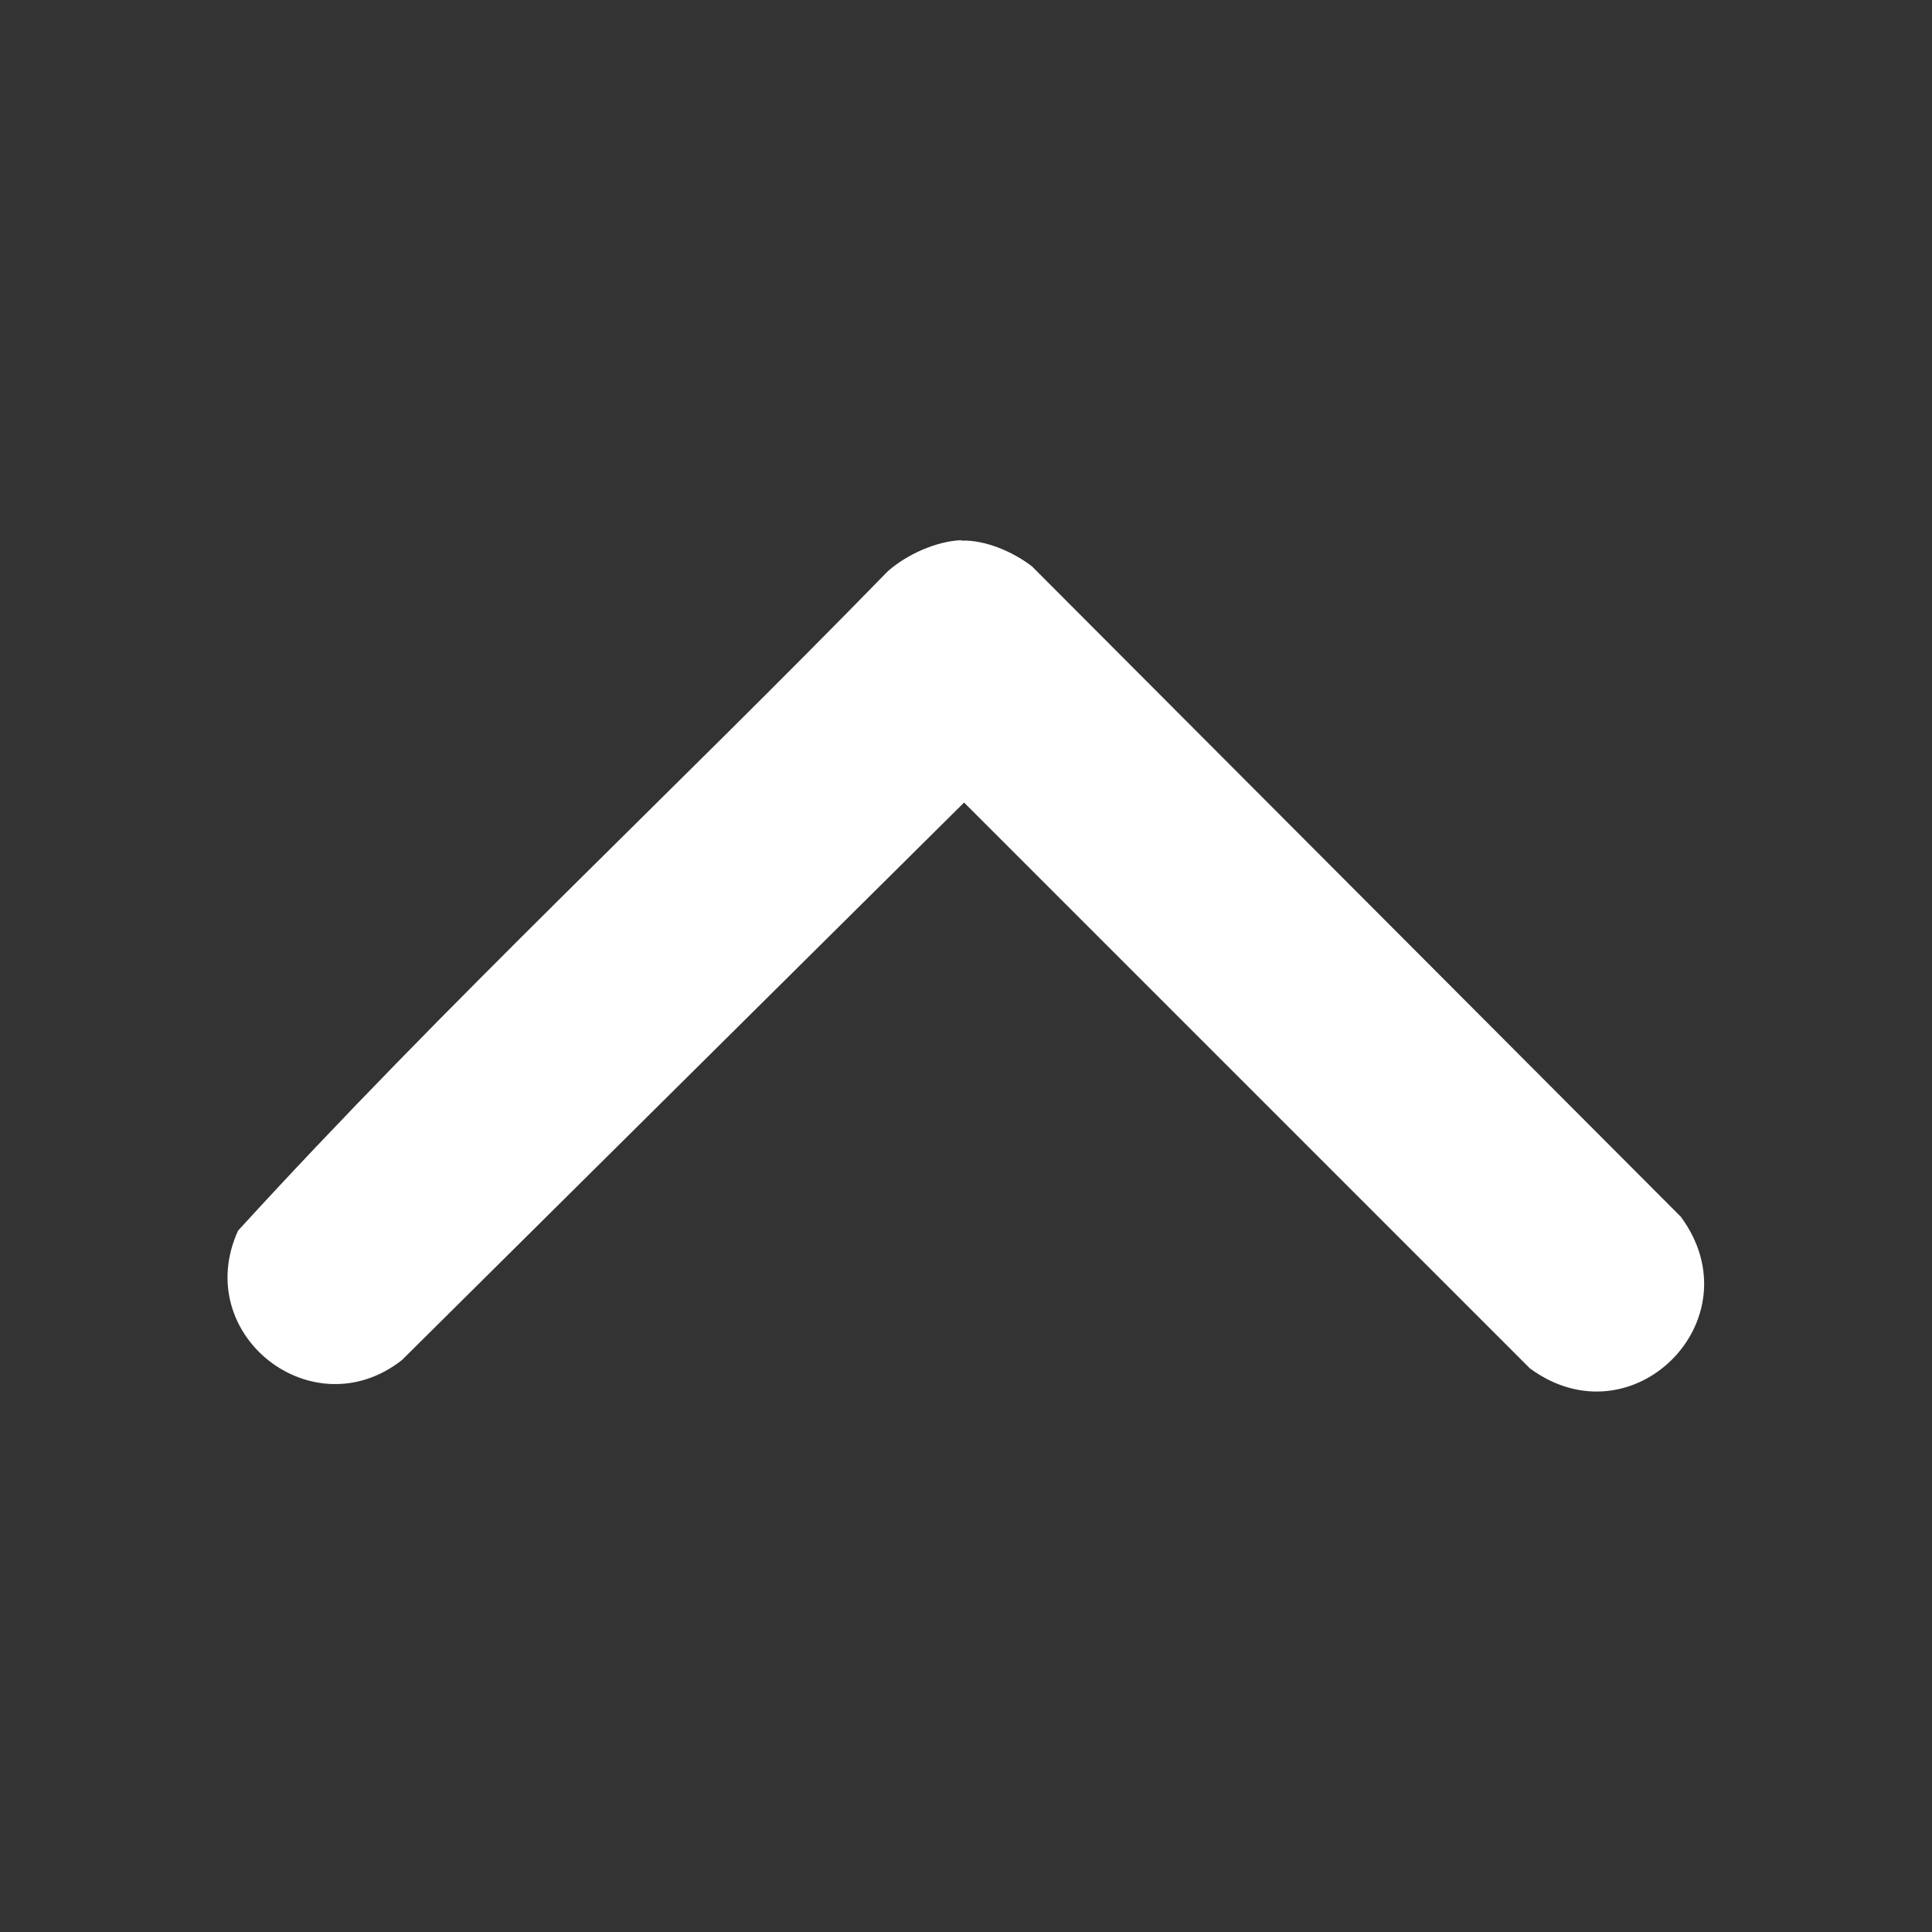
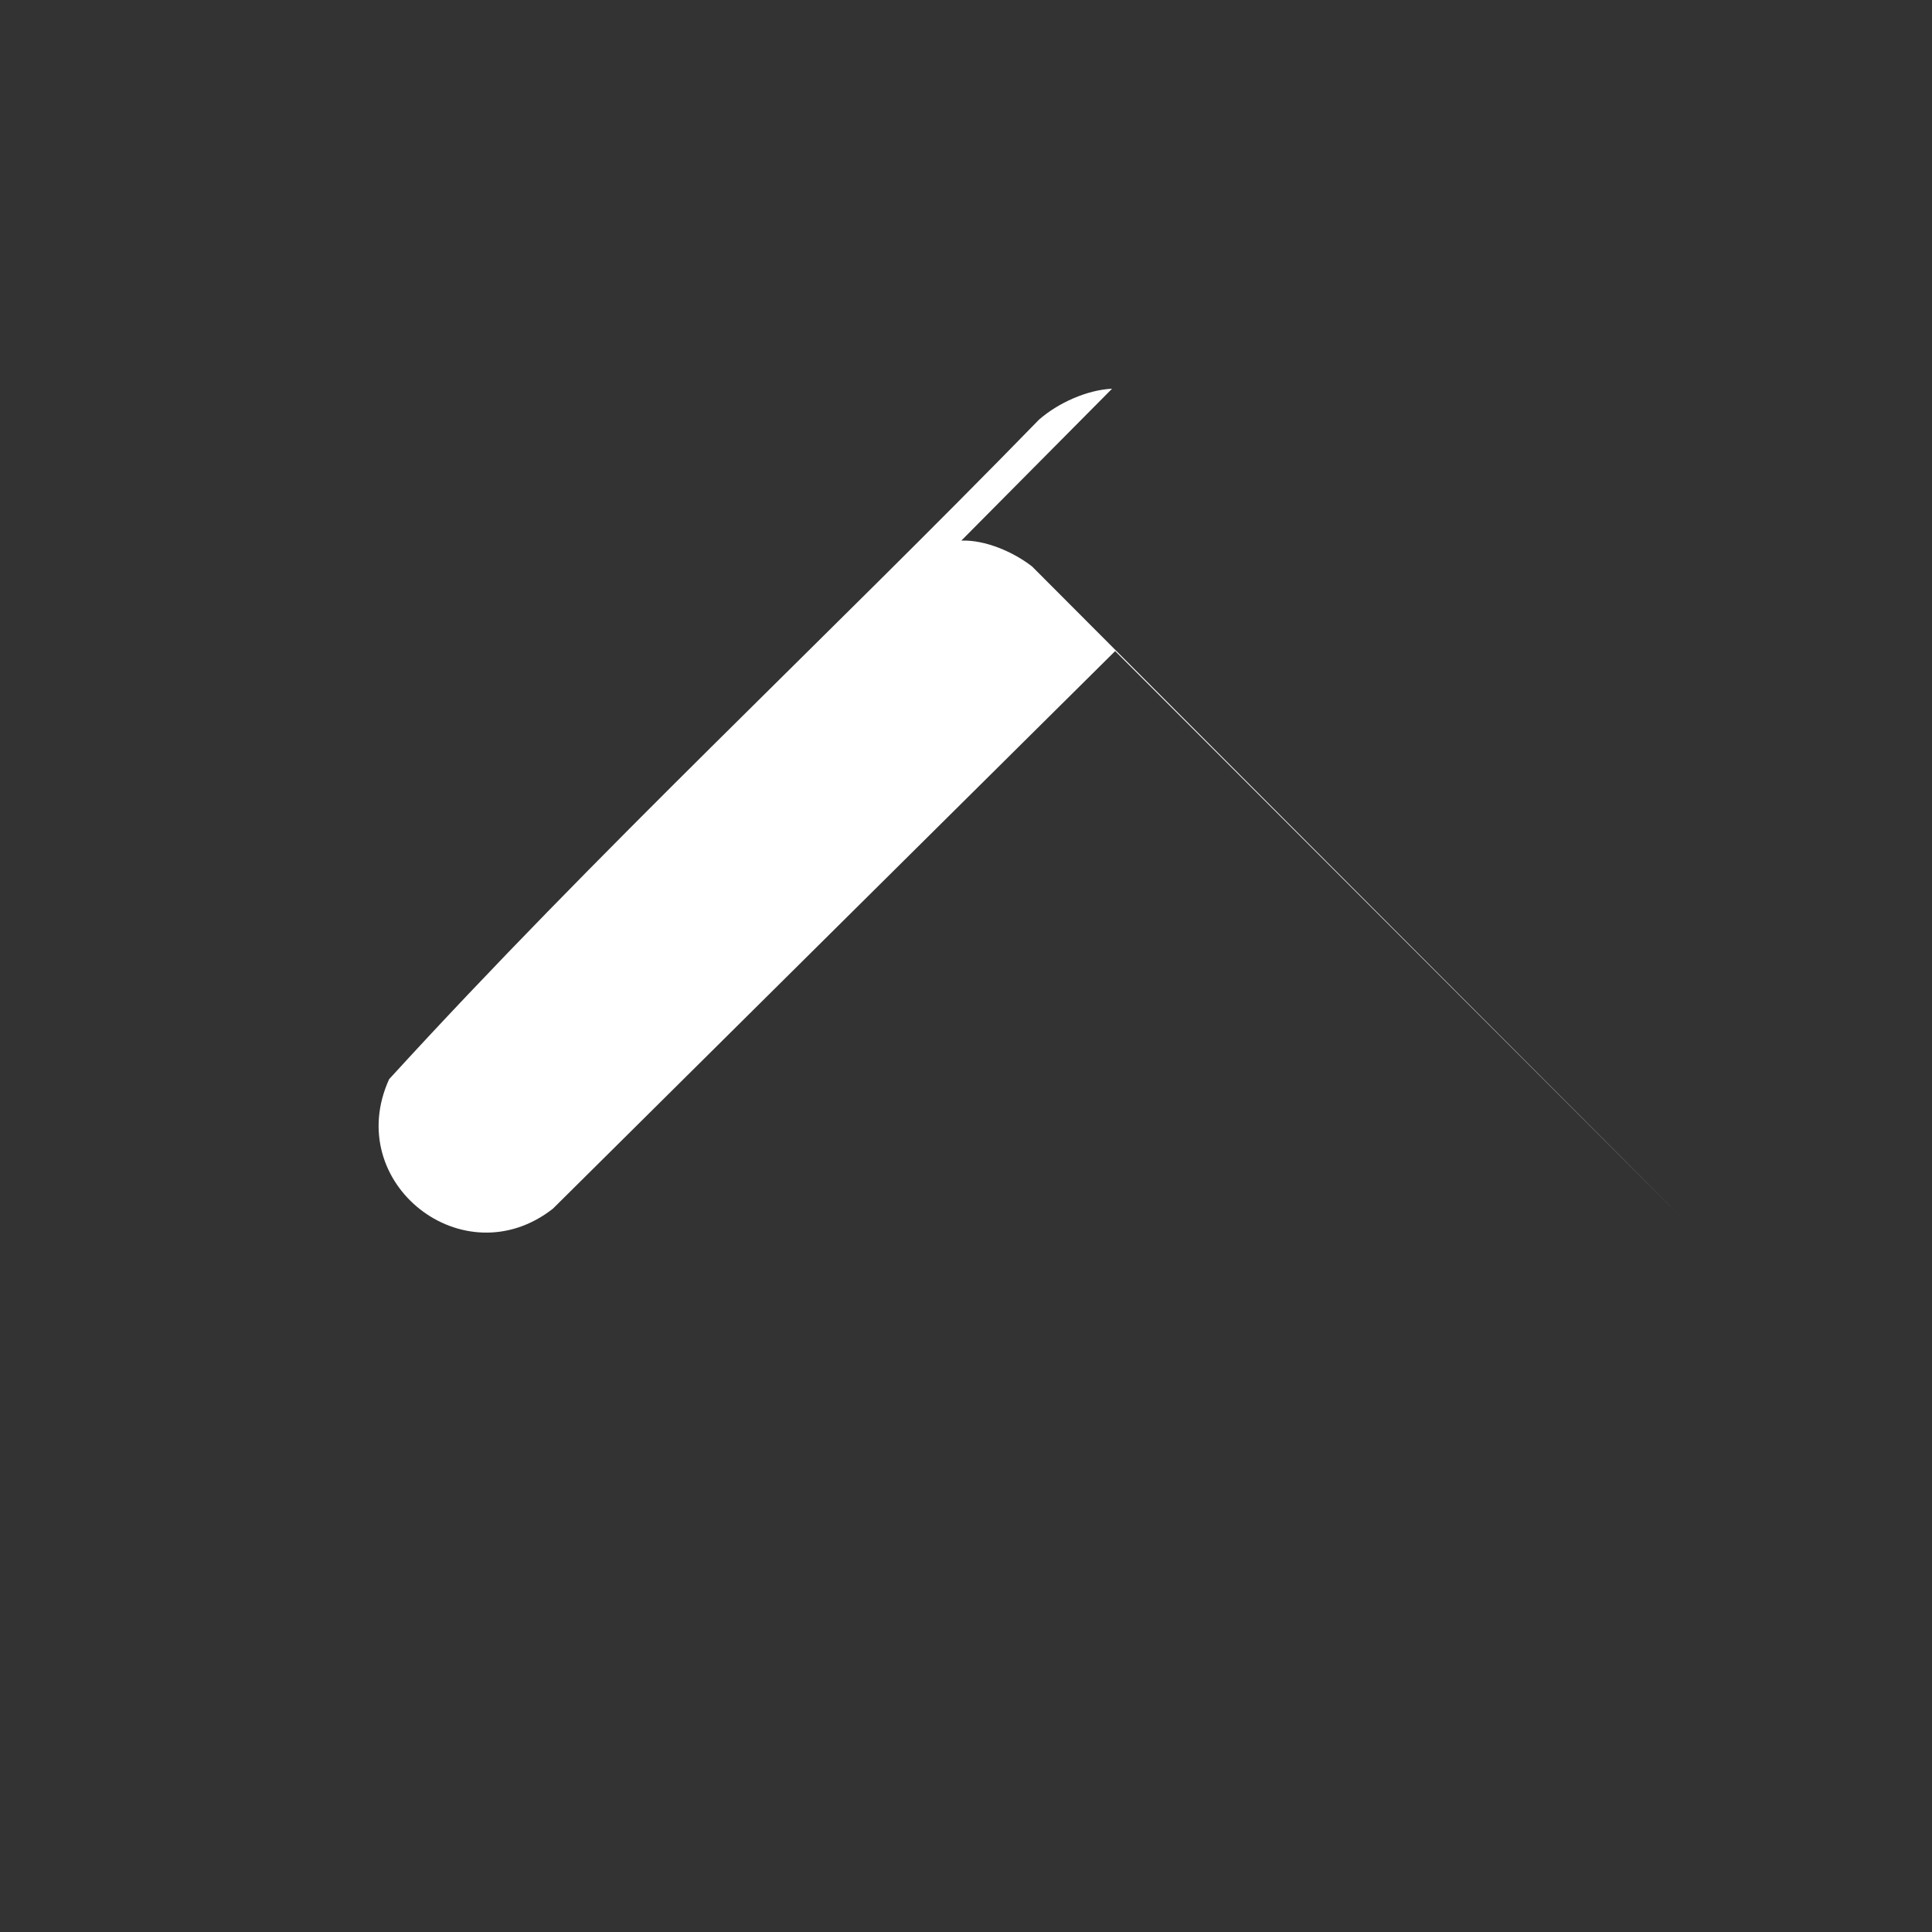
<svg xmlns="http://www.w3.org/2000/svg" id="Calque_1" version="1.1" viewBox="0 0 500 500">
  <rect x="0" y="0" width="500" height="500" fill="#333333" stroke="none" />
  <defs>
    <style>
      .st0 {
        fill: #fff;
      }
    </style>
  </defs>
-   <path class="st0" d="M248.8,139.9c6.2-.2,13.4,2.9,18.3,6.7l167.9,168.3c19.6,26.6-12.6,58.8-39.1,39.2l-146.4-146.4-145.5,144.3c-23.1,18.1-54.6-6.6-42.4-33.5,53.7-58.8,112.5-113.5,168.2-170.7,4.9-4.3,12.4-7.7,18.9-8Z" />
+   <path class="st0" d="M248.8,139.9c6.2-.2,13.4,2.9,18.3,6.7l167.9,168.3l-146.4-146.4-145.5,144.3c-23.1,18.1-54.6-6.6-42.4-33.5,53.7-58.8,112.5-113.5,168.2-170.7,4.9-4.3,12.4-7.7,18.9-8Z" />
</svg>